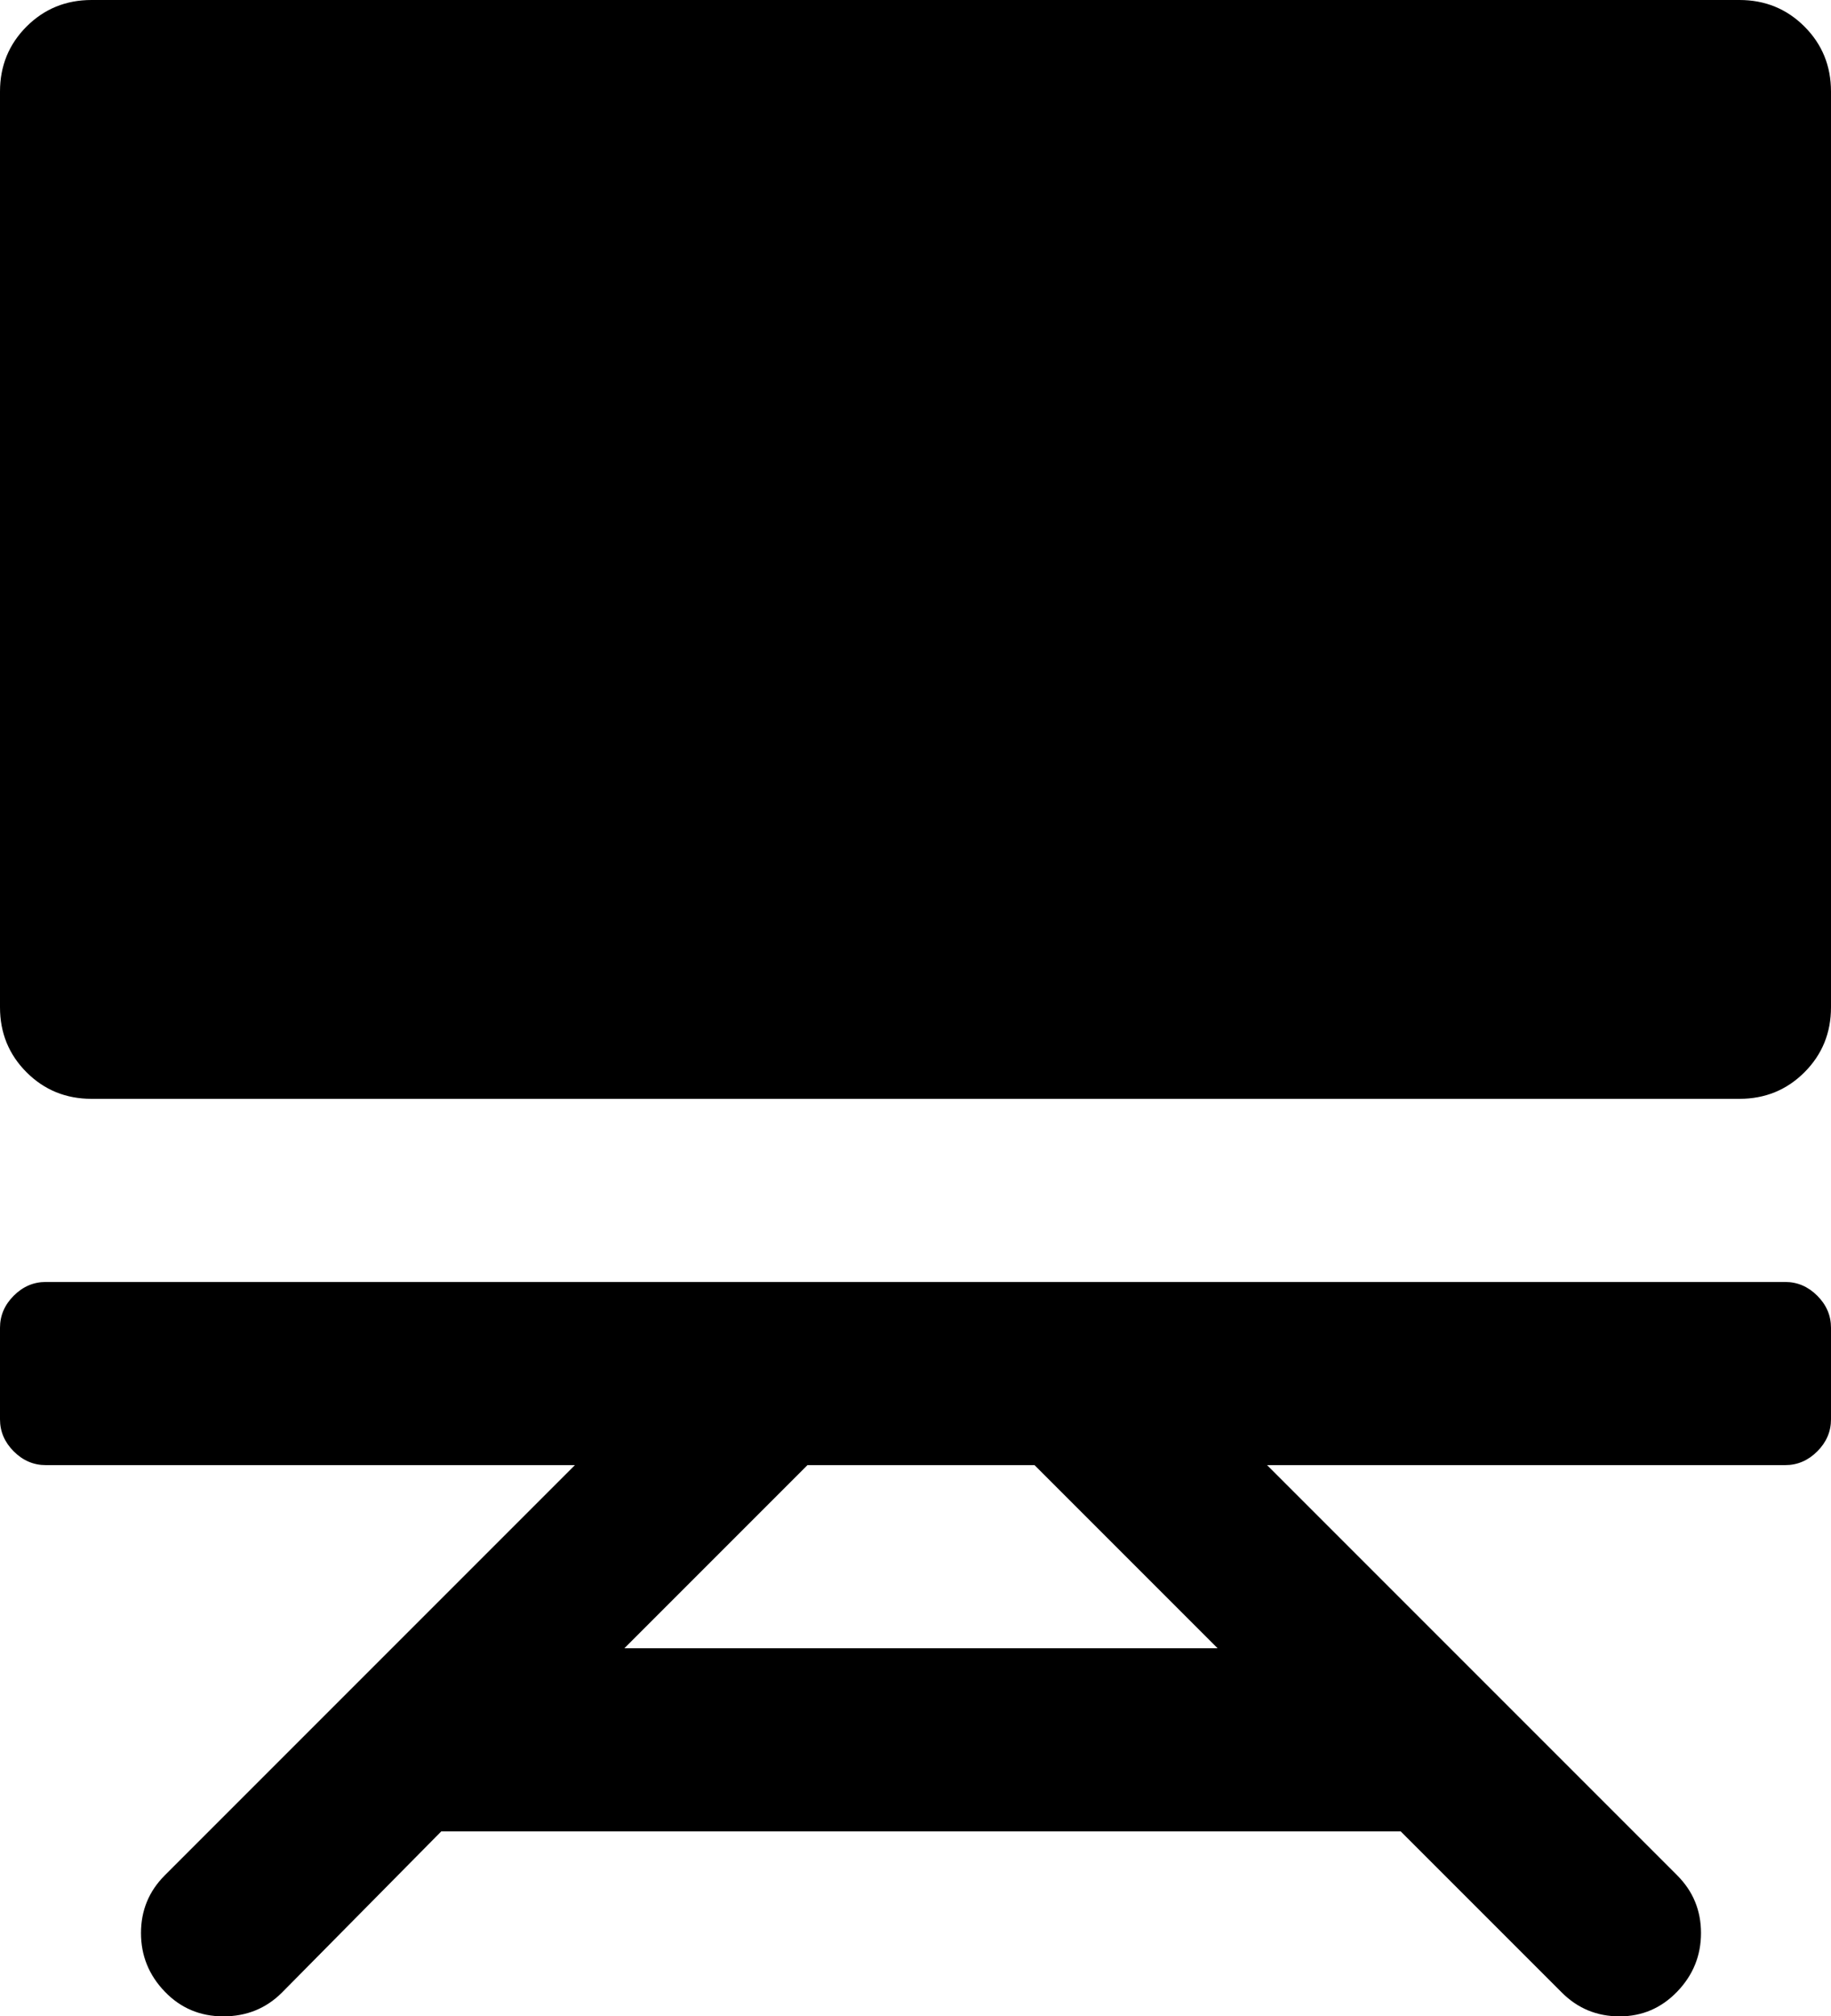
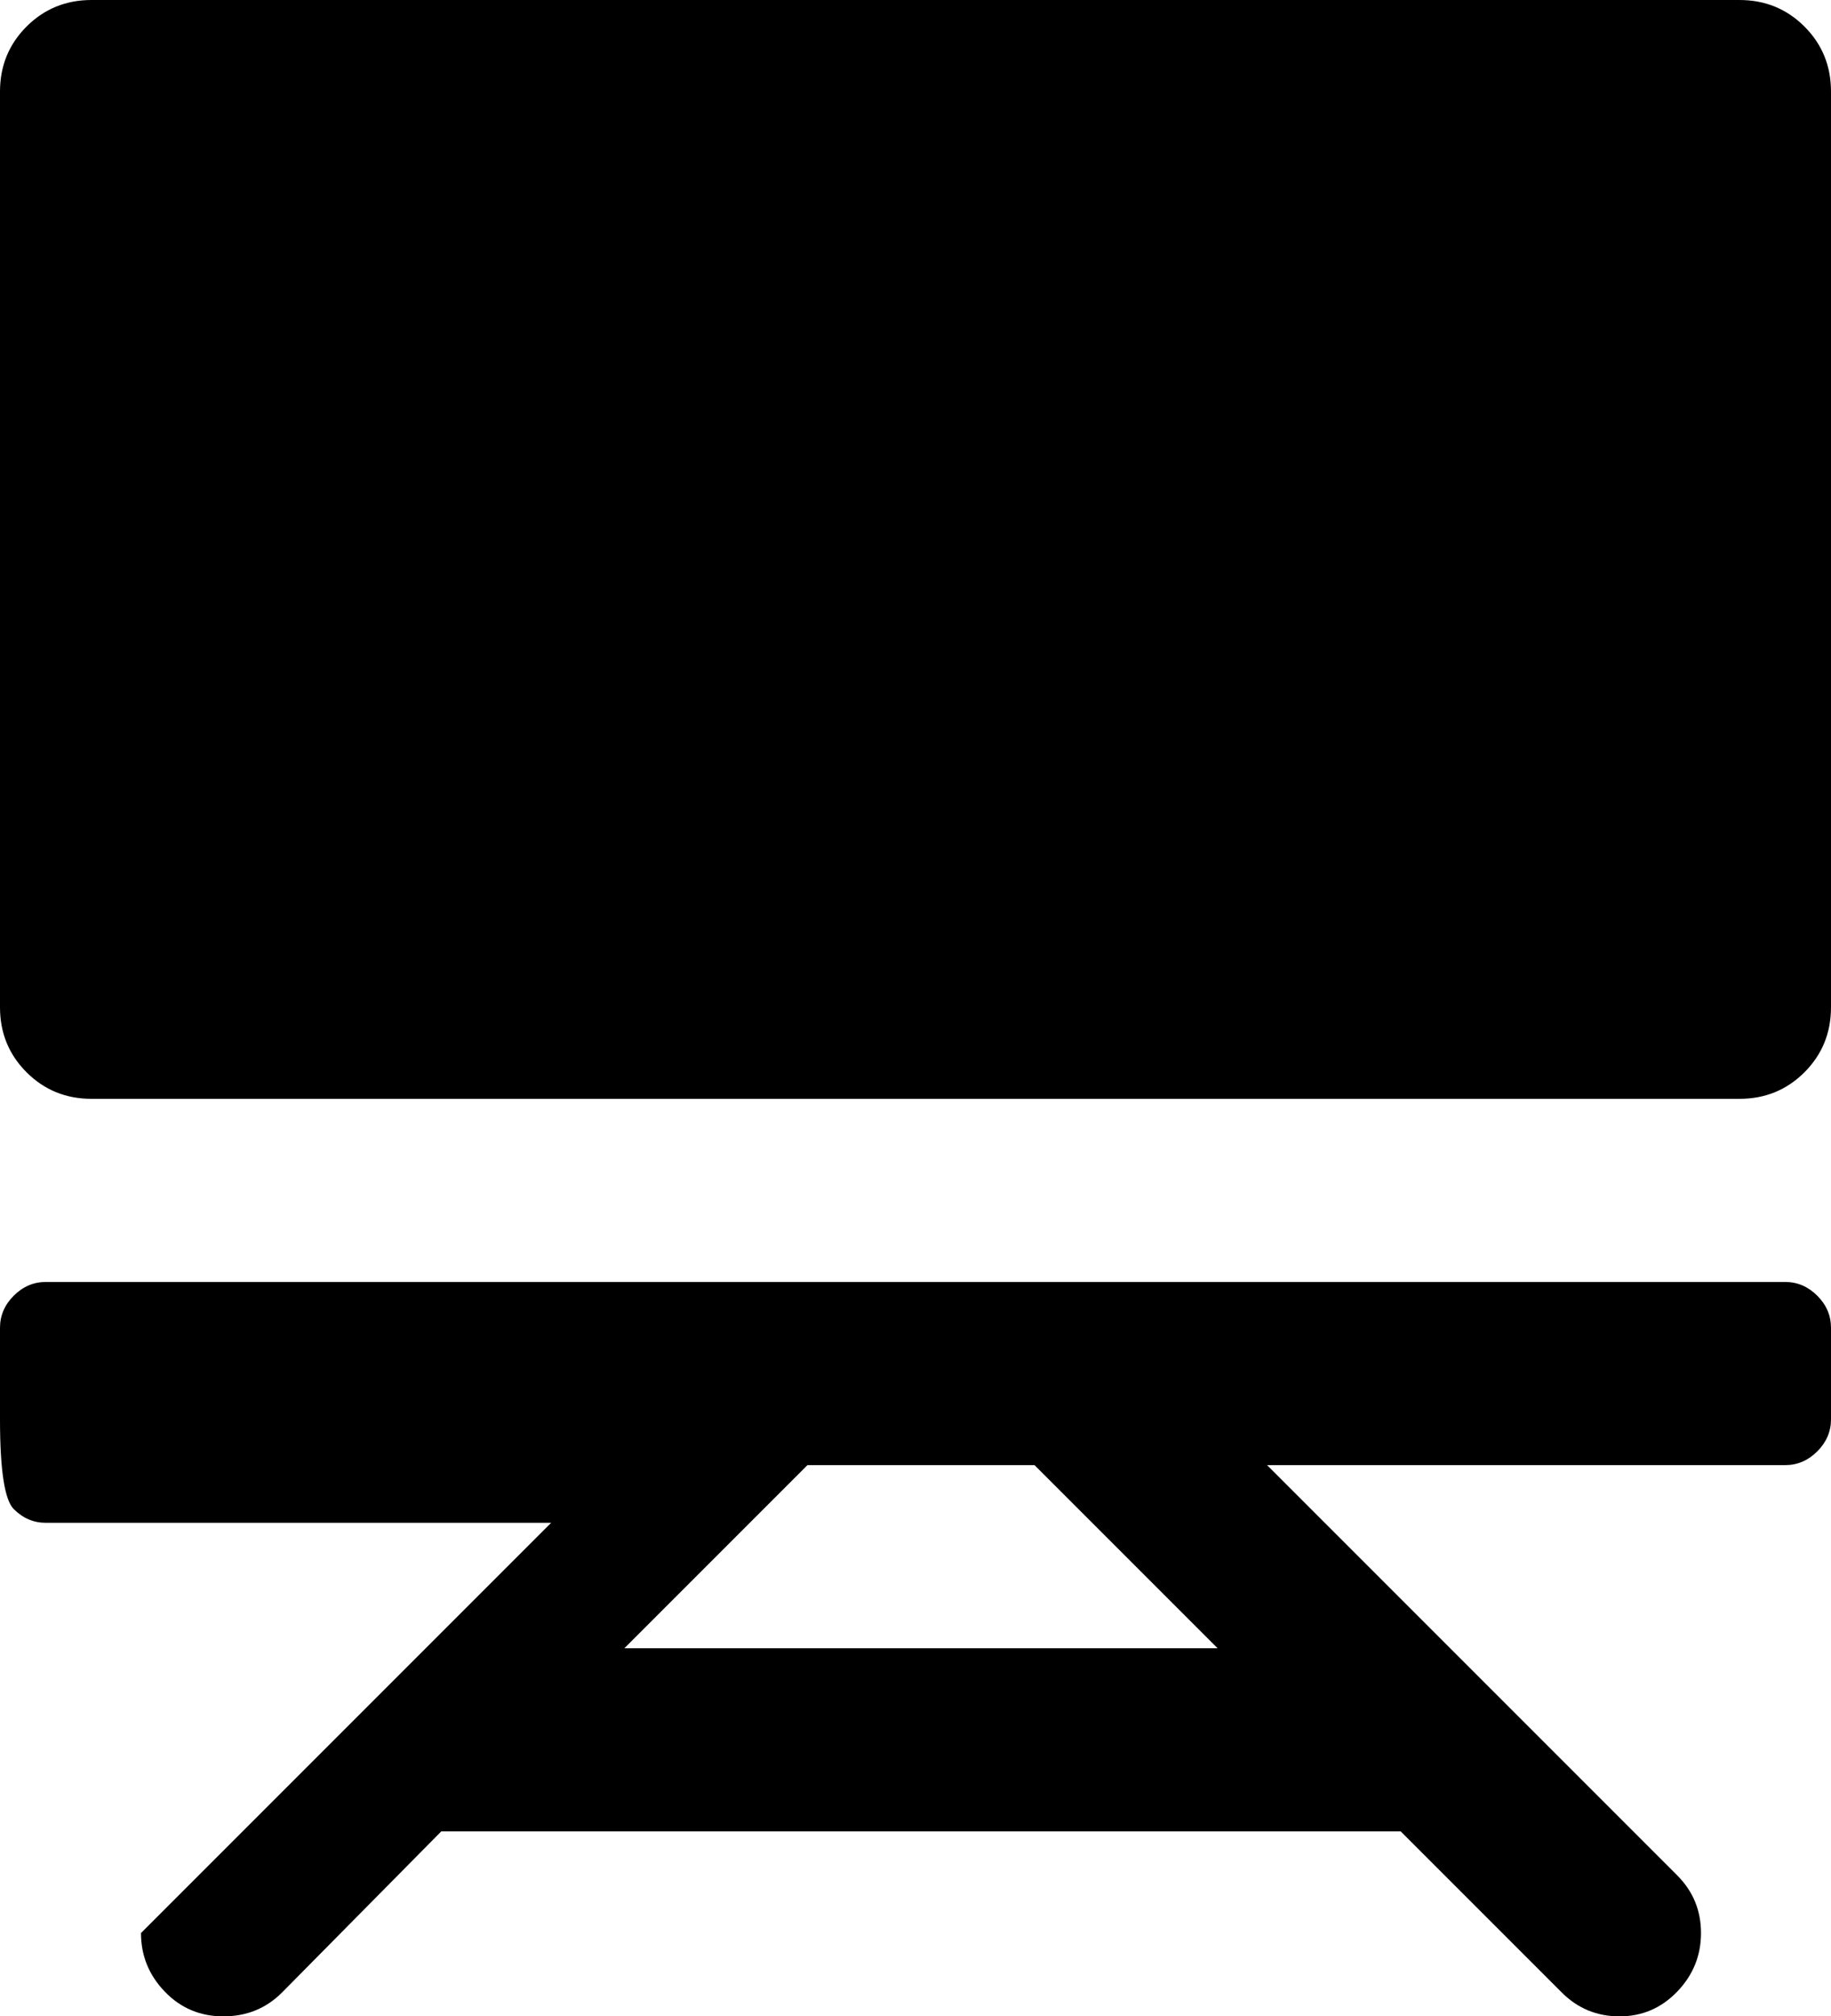
<svg xmlns="http://www.w3.org/2000/svg" width="1000" height="1101">
-   <path d="M50 0h900q21 0 35.5 14.5T1000 50v500q0 21-14.5 35.5T950 600H50q-21 0-35.5-14.5T0 550V50q0-21 14.5-35.5T50 0zM25 700h950q10 0 17.5 7.5t7.5 17.5v50q0 10-7.5 17.5T975 800H692l224 224q13 13 13 31.5t-13 32q-13 13.5-31.5 13.5t-31.5-13l-88-88H241l-87 88q-13 13-32 13t-32-13.5q-13-13.5-13-32t13-31.5l224-224H25q-10 0-17.5-7.5T0 775v-50q0-10 7.5-17.5T25 700zm416 100L341 900h324L565 800z" />
+   <path d="M50 0h900q21 0 35.5 14.5T1000 50v500q0 21-14.5 35.5T950 600H50q-21 0-35.5-14.5T0 550V50q0-21 14.5-35.5T50 0zM25 700h950q10 0 17.5 7.5t7.5 17.5v50q0 10-7.5 17.5T975 800H692l224 224q13 13 13 31.5t-13 32q-13 13.5-31.5 13.5t-31.5-13l-88-88H241l-87 88q-13 13-32 13t-32-13.5q-13-13.5-13-32l224-224H25q-10 0-17.5-7.5T0 775v-50q0-10 7.5-17.5T25 700zm416 100L341 900h324L565 800z" />
</svg>